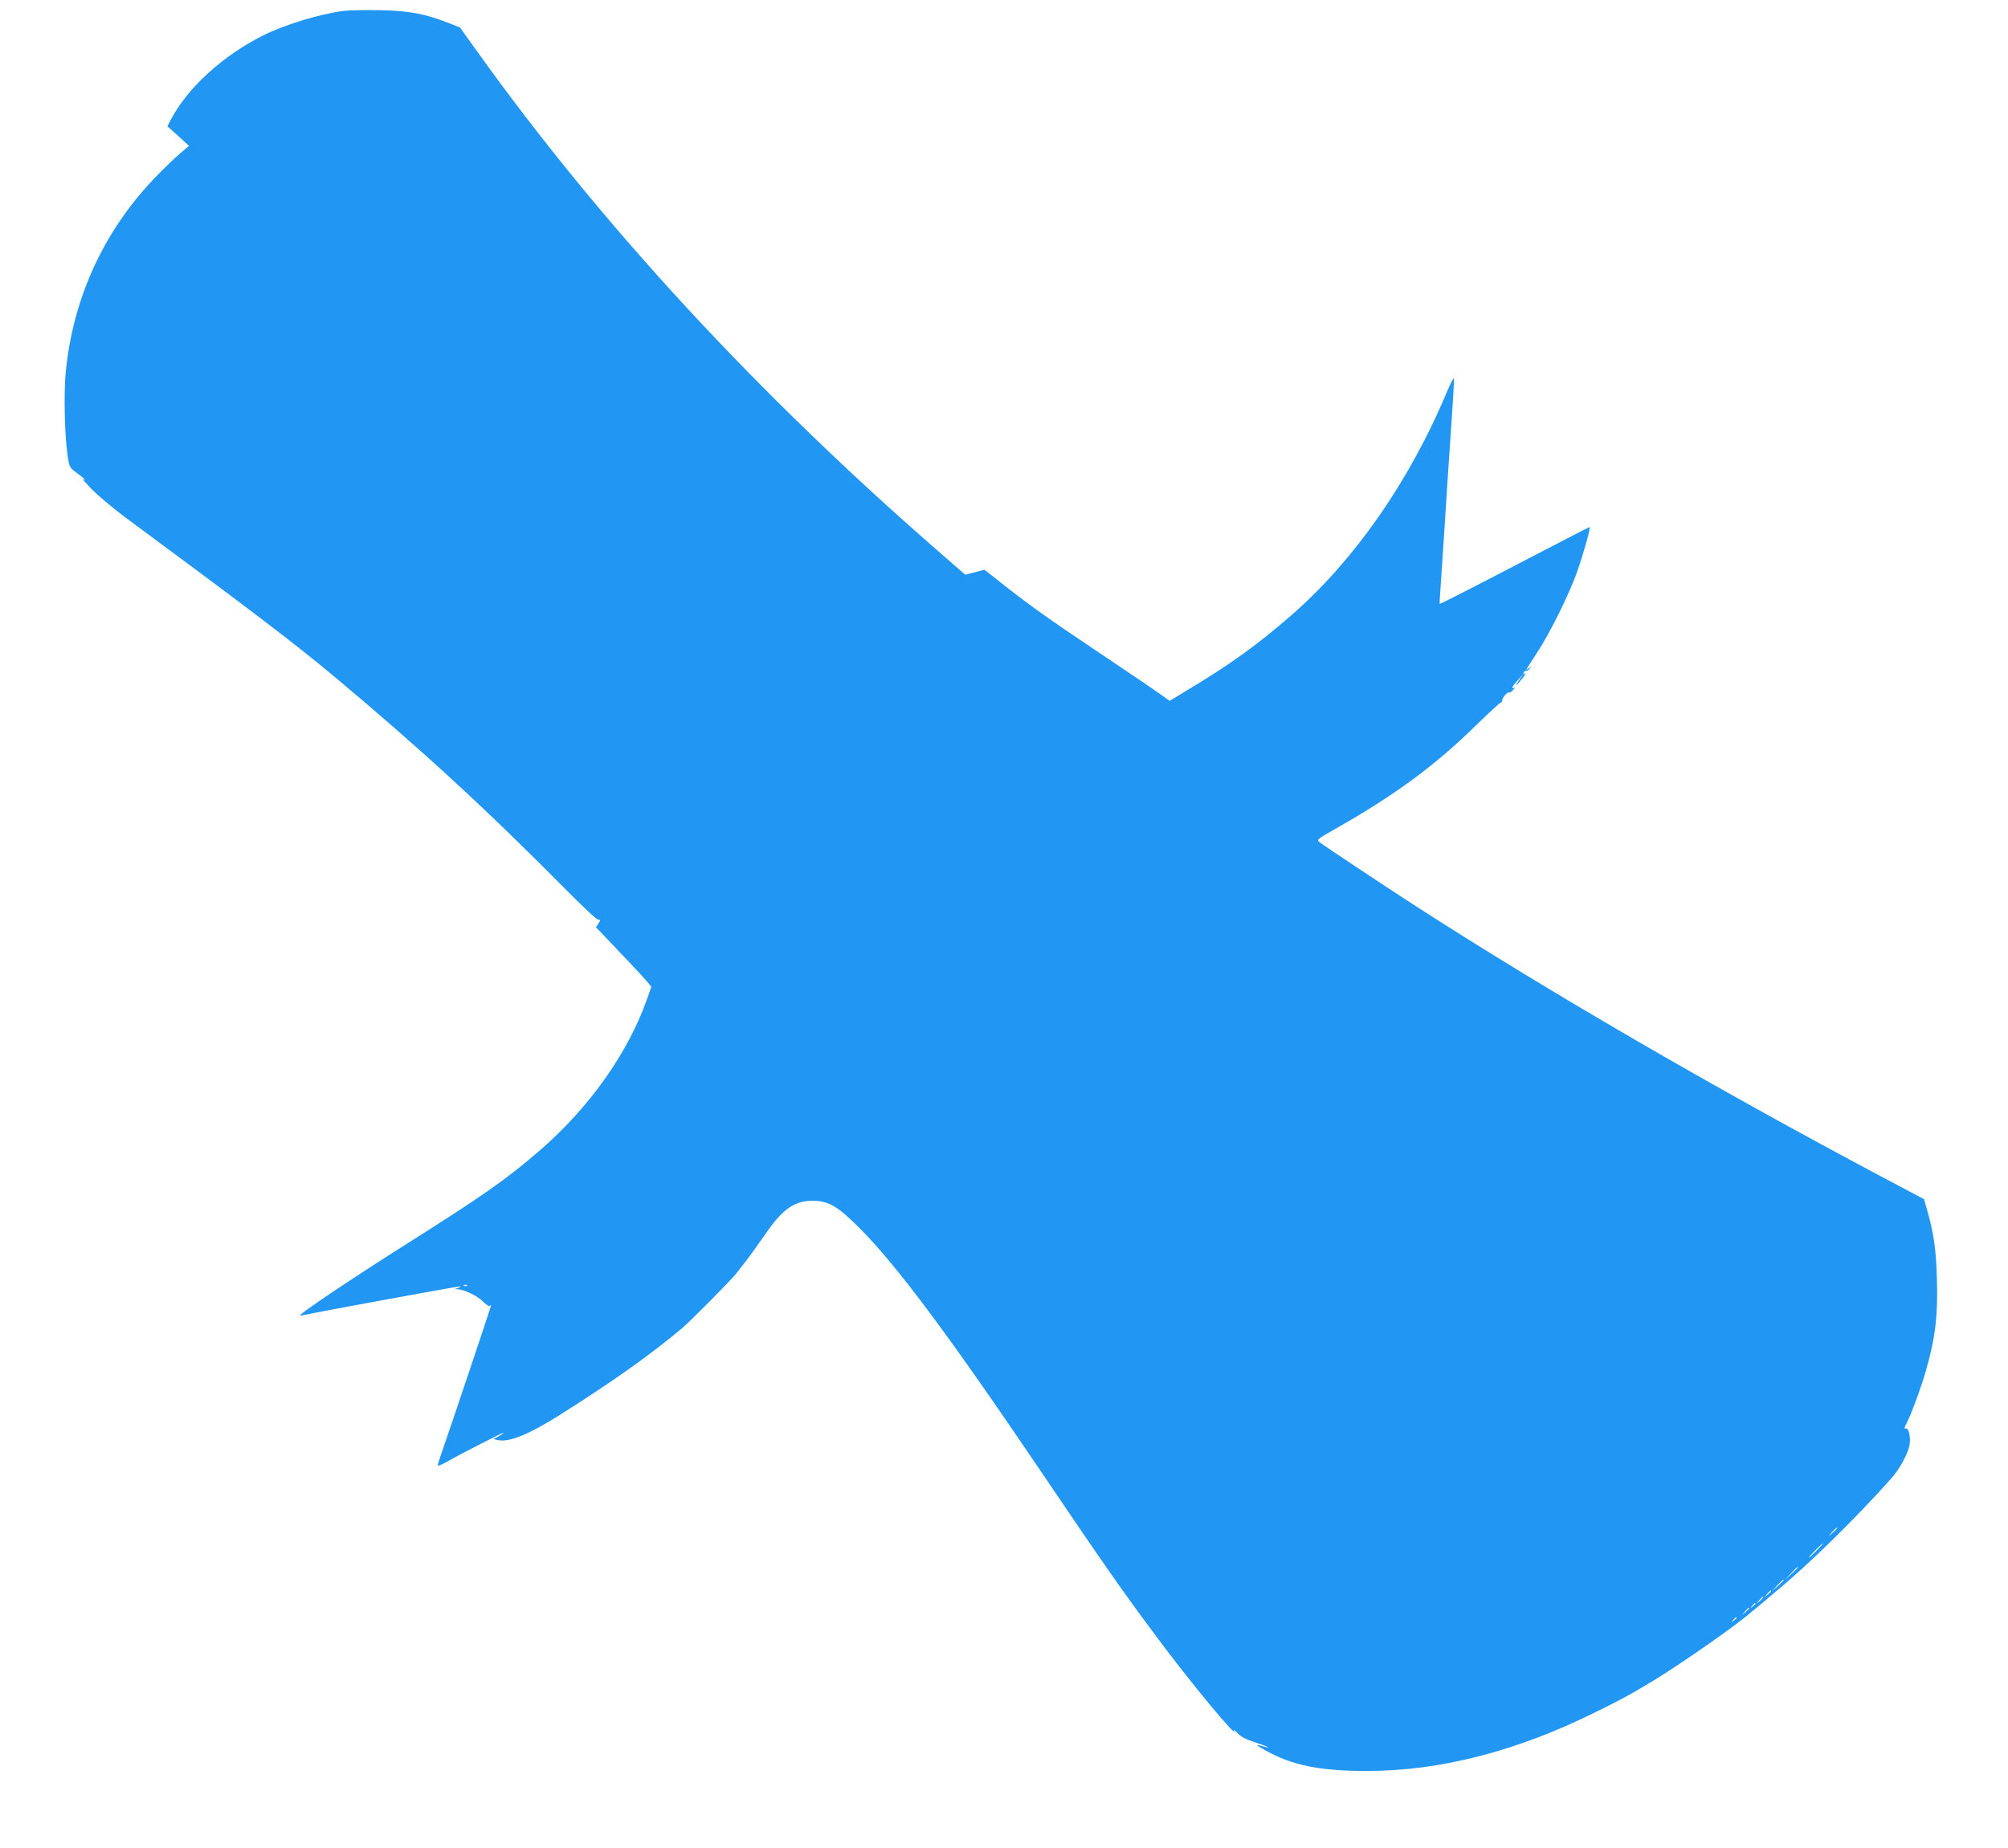
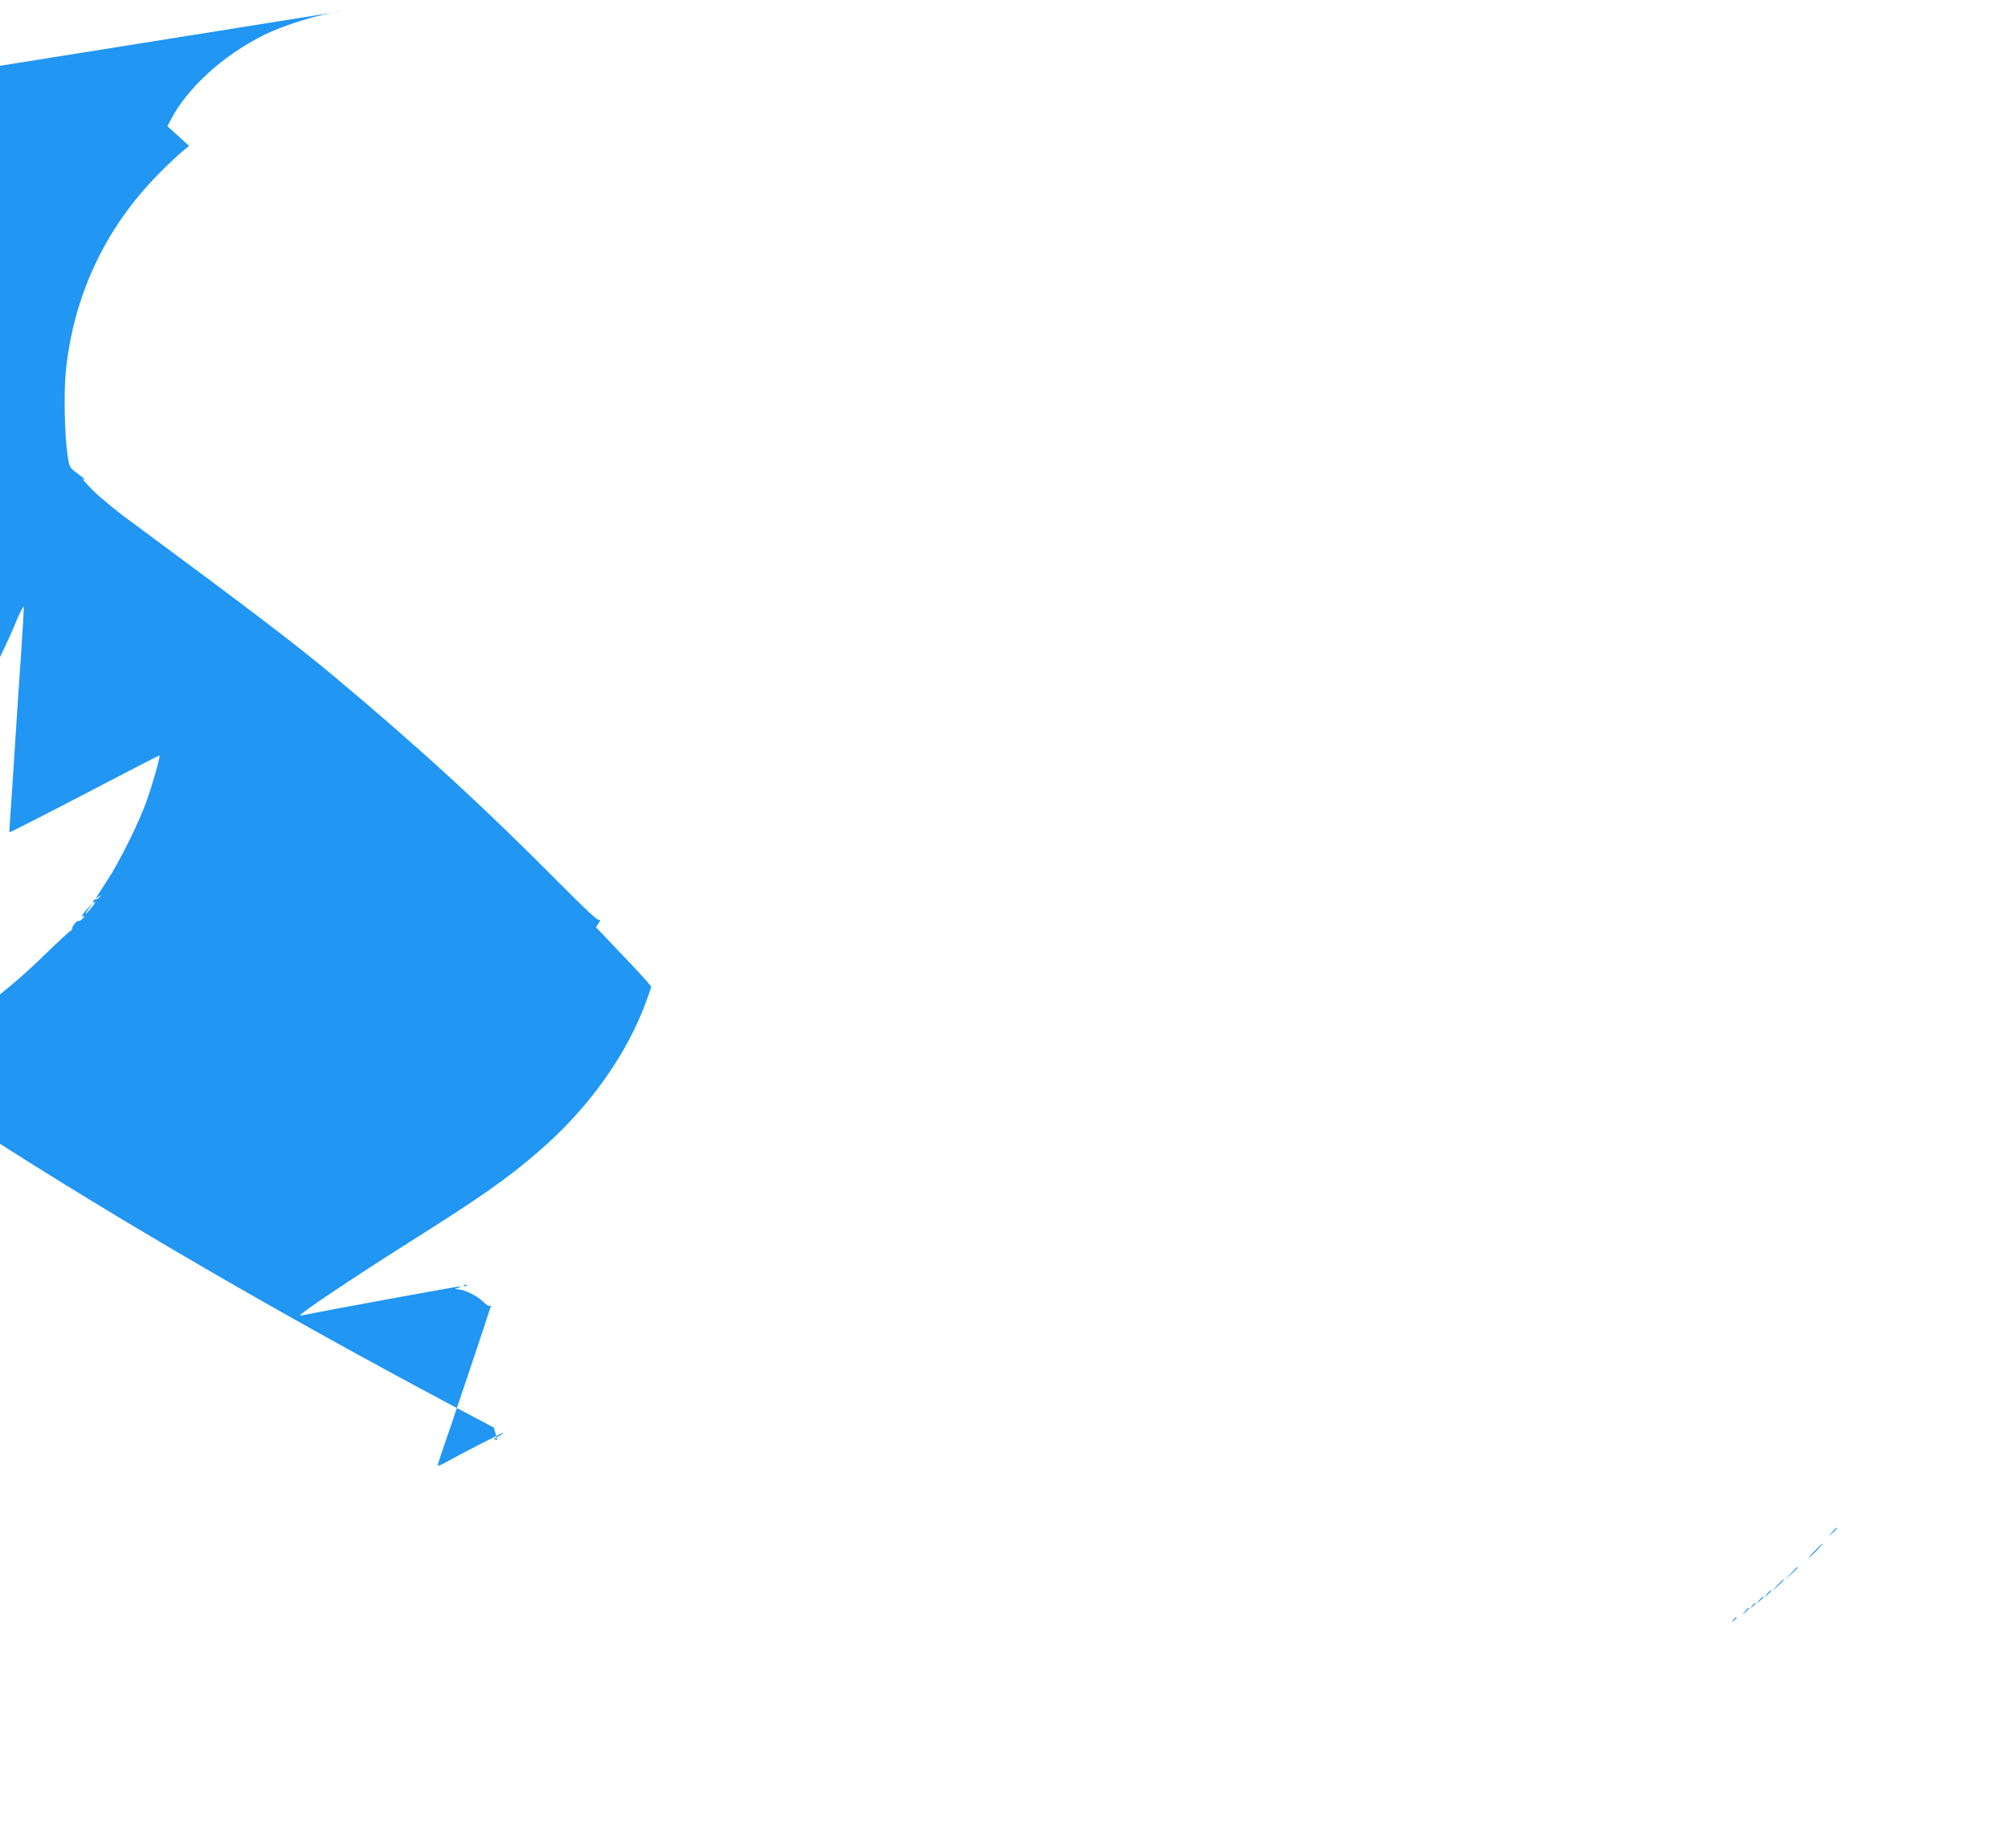
<svg xmlns="http://www.w3.org/2000/svg" version="1.0" width="1280pt" height="1178pt" viewBox="0 0 1280 1178" preserveAspectRatio="xMidYMid meet">
  <g transform="translate(0,1178) scale(0.1,-0.1)" fill="#2196f3" stroke="none">
-     <path d="M2188 11710 c-147 -18 -375 -88 -509 -155 -260 -130 -487 -338 -591 -540 l-21 -40 69 -62 69 -63 -55 -46 c-30 -26 -94 -87 -142 -136 -340 -345 -542 -779 -589 -1261 -13 -136 -7 -406 12 -530 11 -76 12 -78 60 -113 45 -33 66 -54 37 -38 -7 4 21 -28 62 -70 41 -41 146 -129 234 -193 782 -578 1052 -784 1296 -987 549 -459 967 -842 1469 -1349 137 -138 220 -216 229 -212 11 4 11 -1 -2 -20 l-17 -26 149 -157 c83 -86 162 -172 177 -190 l27 -33 -27 -77 c-123 -348 -371 -697 -691 -972 -206 -178 -362 -287 -834 -585 -350 -221 -696 -453 -687 -461 1 -2 20 1 42 6 84 19 963 180 976 179 8 -1 3 -5 -11 -9 -25 -8 -25 -8 -2 -9 42 -2 126 -43 160 -78 18 -18 37 -31 42 -28 6 4 10 4 10 1 0 -6 -272 -817 -314 -935 -14 -41 -26 -79 -26 -83 0 -5 24 4 53 20 106 60 367 193 367 188 0 -3 -15 -13 -32 -23 l-33 -17 25 -6 c74 -18 201 34 418 172 337 214 550 366 757 538 49 40 318 312 347 350 15 19 36 46 47 60 37 47 86 115 145 200 106 153 181 205 296 205 100 0 160 -35 295 -170 236 -235 568 -680 1150 -1540 417 -616 519 -763 744 -1065 221 -298 533 -674 497 -600 -4 8 5 0 21 -17 21 -24 50 -40 118 -62 85 -28 109 -42 36 -21 -41 11 -37 6 21 -26 171 -98 349 -134 653 -134 468 0 959 127 1466 380 168 83 199 100 354 193 176 106 544 363 631 442 7 5 31 26 54 44 23 19 48 40 54 46 6 5 27 23 46 39 202 165 514 471 735 720 55 61 109 162 118 217 7 45 -6 105 -21 102 -16 -4 -15 2 7 45 27 54 87 216 116 318 61 210 79 356 72 588 -5 185 -20 293 -60 432 l-22 79 -270 143 c-1082 575 -2138 1188 -2985 1735 -181 117 -565 372 -597 397 -22 17 -21 18 115 95 370 211 621 396 885 655 82 80 152 144 155 142 3 -1 7 5 8 14 3 20 34 55 44 49 4 -2 16 5 26 17 11 12 13 18 7 14 -24 -13 -13 9 23 49 l36 40 -26 -37 c-36 -51 -26 -48 16 4 18 23 27 38 19 34 -9 -6 -12 -5 -9 5 3 8 10 13 16 12 5 -1 16 5 24 15 12 15 11 16 -4 3 -10 -7 -18 -12 -18 -9 0 2 30 49 66 104 82 123 211 384 259 524 42 120 86 280 78 280 -3 0 -172 -87 -377 -194 -345 -180 -572 -296 -579 -296 -1 0 1 42 5 93 4 50 16 241 28 422 11 182 30 460 41 618 11 159 19 295 17 304 -2 8 -20 -28 -42 -79 -239 -573 -592 -1080 -995 -1431 -220 -191 -389 -313 -676 -485 l-99 -60 -56 40 c-30 22 -221 152 -425 288 -325 218 -429 293 -650 469 l-50 39 -61 -16 -61 -16 -149 130 c-1171 1017 -2166 2094 -2961 3204 l-111 155 -74 29 c-152 59 -249 77 -433 81 -93 2 -200 0 -237 -5z m789 -8126 c-3 -3 -12 -4 -19 -1 -8 3 -5 6 6 6 11 1 17 -2 13 -5z m8733 -1547 c0 -2 -12 -14 -27 -28 l-28 -24 24 28 c23 25 31 32 31 24z m-130 -142 c-24 -25 -46 -45 -49 -45 -3 0 15 20 39 45 24 25 46 45 49 45 3 0 -15 -20 -39 -45z m-120 -108 c0 -2 -19 -21 -42 -42 l-43 -40 40 43 c36 39 45 47 45 39z m-90 -80 c0 -2 -17 -19 -37 -38 l-38 -34 34 38 c33 34 41 42 41 34z m-80 -70 c0 -2 -10 -12 -22 -23 l-23 -19 19 23 c18 21 26 27 26 19z m-50 -40 c0 -2 -10 -12 -22 -23 l-23 -19 19 23 c18 21 26 27 26 19z m-50 -41 c0 -2 -8 -10 -17 -17 -16 -13 -17 -12 -4 4 13 16 21 21 21 13z m-40 -29 c0 -2 -10 -12 -22 -23 l-23 -19 19 23 c18 21 26 27 26 19z m-80 -61 c0 -2 -8 -10 -17 -17 -16 -13 -17 -12 -4 4 13 16 21 21 21 13z" />
+     <path d="M2188 11710 c-147 -18 -375 -88 -509 -155 -260 -130 -487 -338 -591 -540 l-21 -40 69 -62 69 -63 -55 -46 c-30 -26 -94 -87 -142 -136 -340 -345 -542 -779 -589 -1261 -13 -136 -7 -406 12 -530 11 -76 12 -78 60 -113 45 -33 66 -54 37 -38 -7 4 21 -28 62 -70 41 -41 146 -129 234 -193 782 -578 1052 -784 1296 -987 549 -459 967 -842 1469 -1349 137 -138 220 -216 229 -212 11 4 11 -1 -2 -20 l-17 -26 149 -157 c83 -86 162 -172 177 -190 l27 -33 -27 -77 c-123 -348 -371 -697 -691 -972 -206 -178 -362 -287 -834 -585 -350 -221 -696 -453 -687 -461 1 -2 20 1 42 6 84 19 963 180 976 179 8 -1 3 -5 -11 -9 -25 -8 -25 -8 -2 -9 42 -2 126 -43 160 -78 18 -18 37 -31 42 -28 6 4 10 4 10 1 0 -6 -272 -817 -314 -935 -14 -41 -26 -79 -26 -83 0 -5 24 4 53 20 106 60 367 193 367 188 0 -3 -15 -13 -32 -23 l-33 -17 25 -6 l-22 79 -270 143 c-1082 575 -2138 1188 -2985 1735 -181 117 -565 372 -597 397 -22 17 -21 18 115 95 370 211 621 396 885 655 82 80 152 144 155 142 3 -1 7 5 8 14 3 20 34 55 44 49 4 -2 16 5 26 17 11 12 13 18 7 14 -24 -13 -13 9 23 49 l36 40 -26 -37 c-36 -51 -26 -48 16 4 18 23 27 38 19 34 -9 -6 -12 -5 -9 5 3 8 10 13 16 12 5 -1 16 5 24 15 12 15 11 16 -4 3 -10 -7 -18 -12 -18 -9 0 2 30 49 66 104 82 123 211 384 259 524 42 120 86 280 78 280 -3 0 -172 -87 -377 -194 -345 -180 -572 -296 -579 -296 -1 0 1 42 5 93 4 50 16 241 28 422 11 182 30 460 41 618 11 159 19 295 17 304 -2 8 -20 -28 -42 -79 -239 -573 -592 -1080 -995 -1431 -220 -191 -389 -313 -676 -485 l-99 -60 -56 40 c-30 22 -221 152 -425 288 -325 218 -429 293 -650 469 l-50 39 -61 -16 -61 -16 -149 130 c-1171 1017 -2166 2094 -2961 3204 l-111 155 -74 29 c-152 59 -249 77 -433 81 -93 2 -200 0 -237 -5z m789 -8126 c-3 -3 -12 -4 -19 -1 -8 3 -5 6 6 6 11 1 17 -2 13 -5z m8733 -1547 c0 -2 -12 -14 -27 -28 l-28 -24 24 28 c23 25 31 32 31 24z m-130 -142 c-24 -25 -46 -45 -49 -45 -3 0 15 20 39 45 24 25 46 45 49 45 3 0 -15 -20 -39 -45z m-120 -108 c0 -2 -19 -21 -42 -42 l-43 -40 40 43 c36 39 45 47 45 39z m-90 -80 c0 -2 -17 -19 -37 -38 l-38 -34 34 38 c33 34 41 42 41 34z m-80 -70 c0 -2 -10 -12 -22 -23 l-23 -19 19 23 c18 21 26 27 26 19z m-50 -40 c0 -2 -10 -12 -22 -23 l-23 -19 19 23 c18 21 26 27 26 19z m-50 -41 c0 -2 -8 -10 -17 -17 -16 -13 -17 -12 -4 4 13 16 21 21 21 13z m-40 -29 c0 -2 -10 -12 -22 -23 l-23 -19 19 23 c18 21 26 27 26 19z m-80 -61 c0 -2 -8 -10 -17 -17 -16 -13 -17 -12 -4 4 13 16 21 21 21 13z" />
  </g>
</svg>